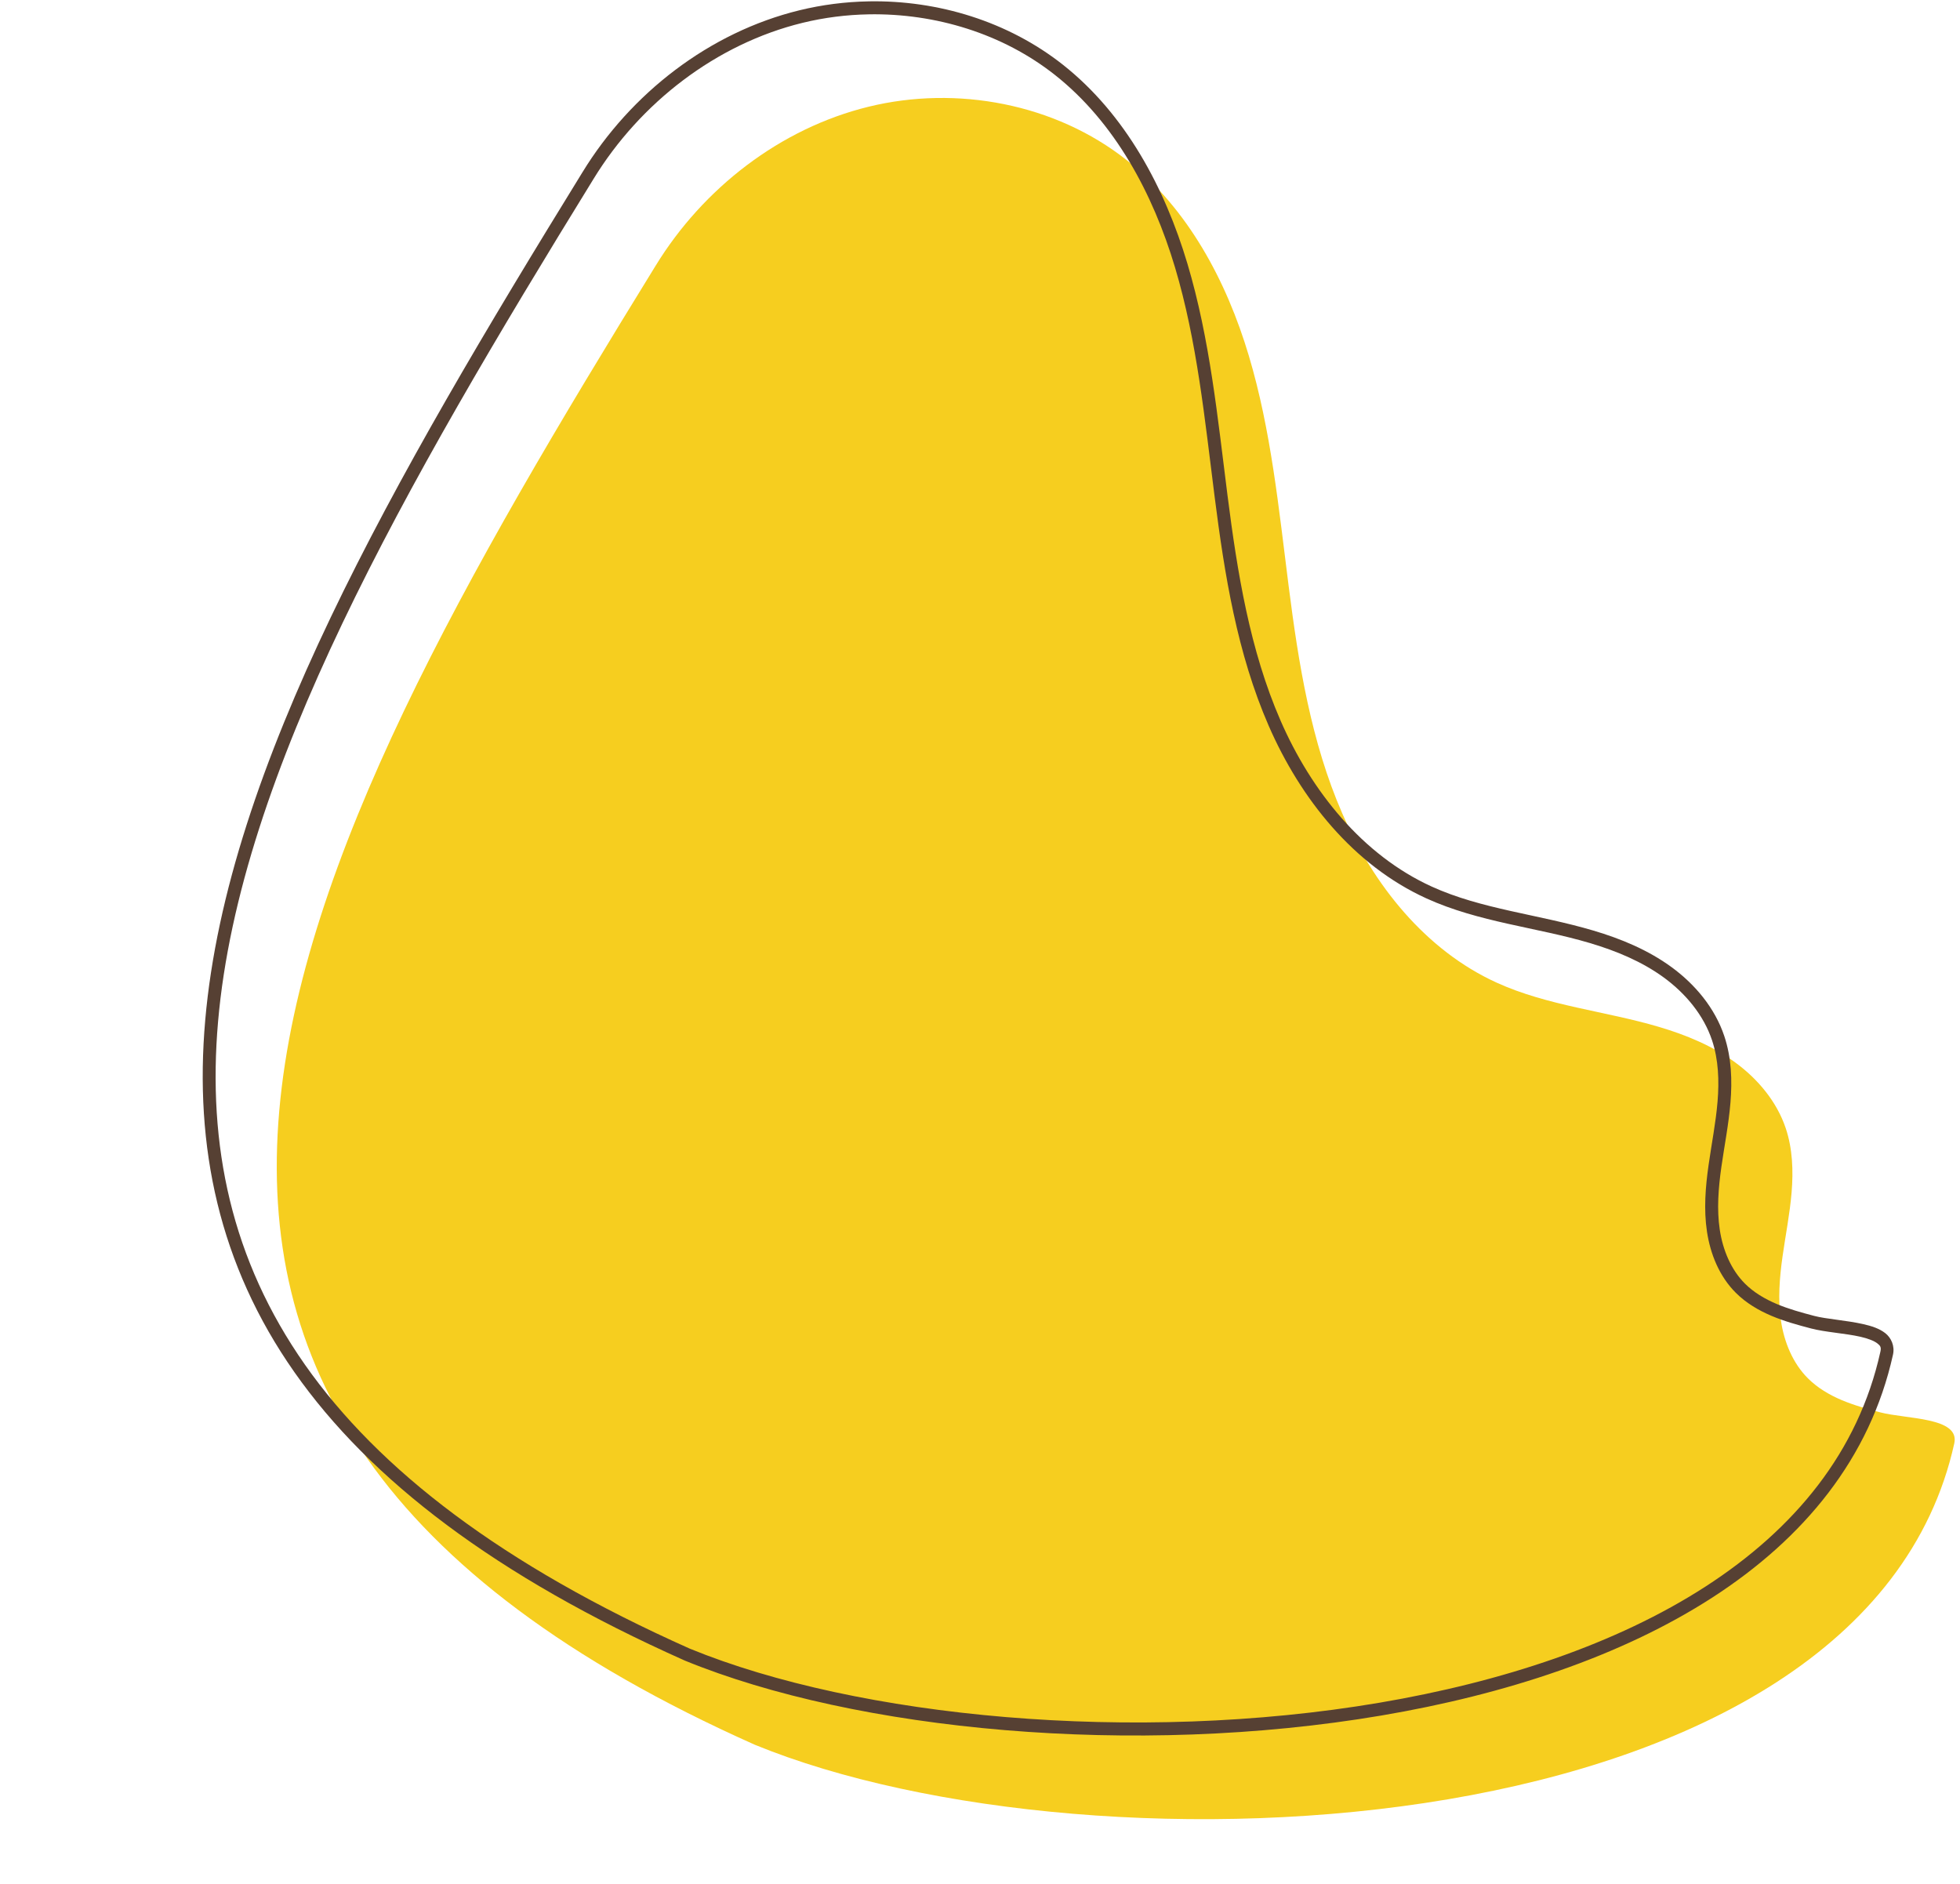
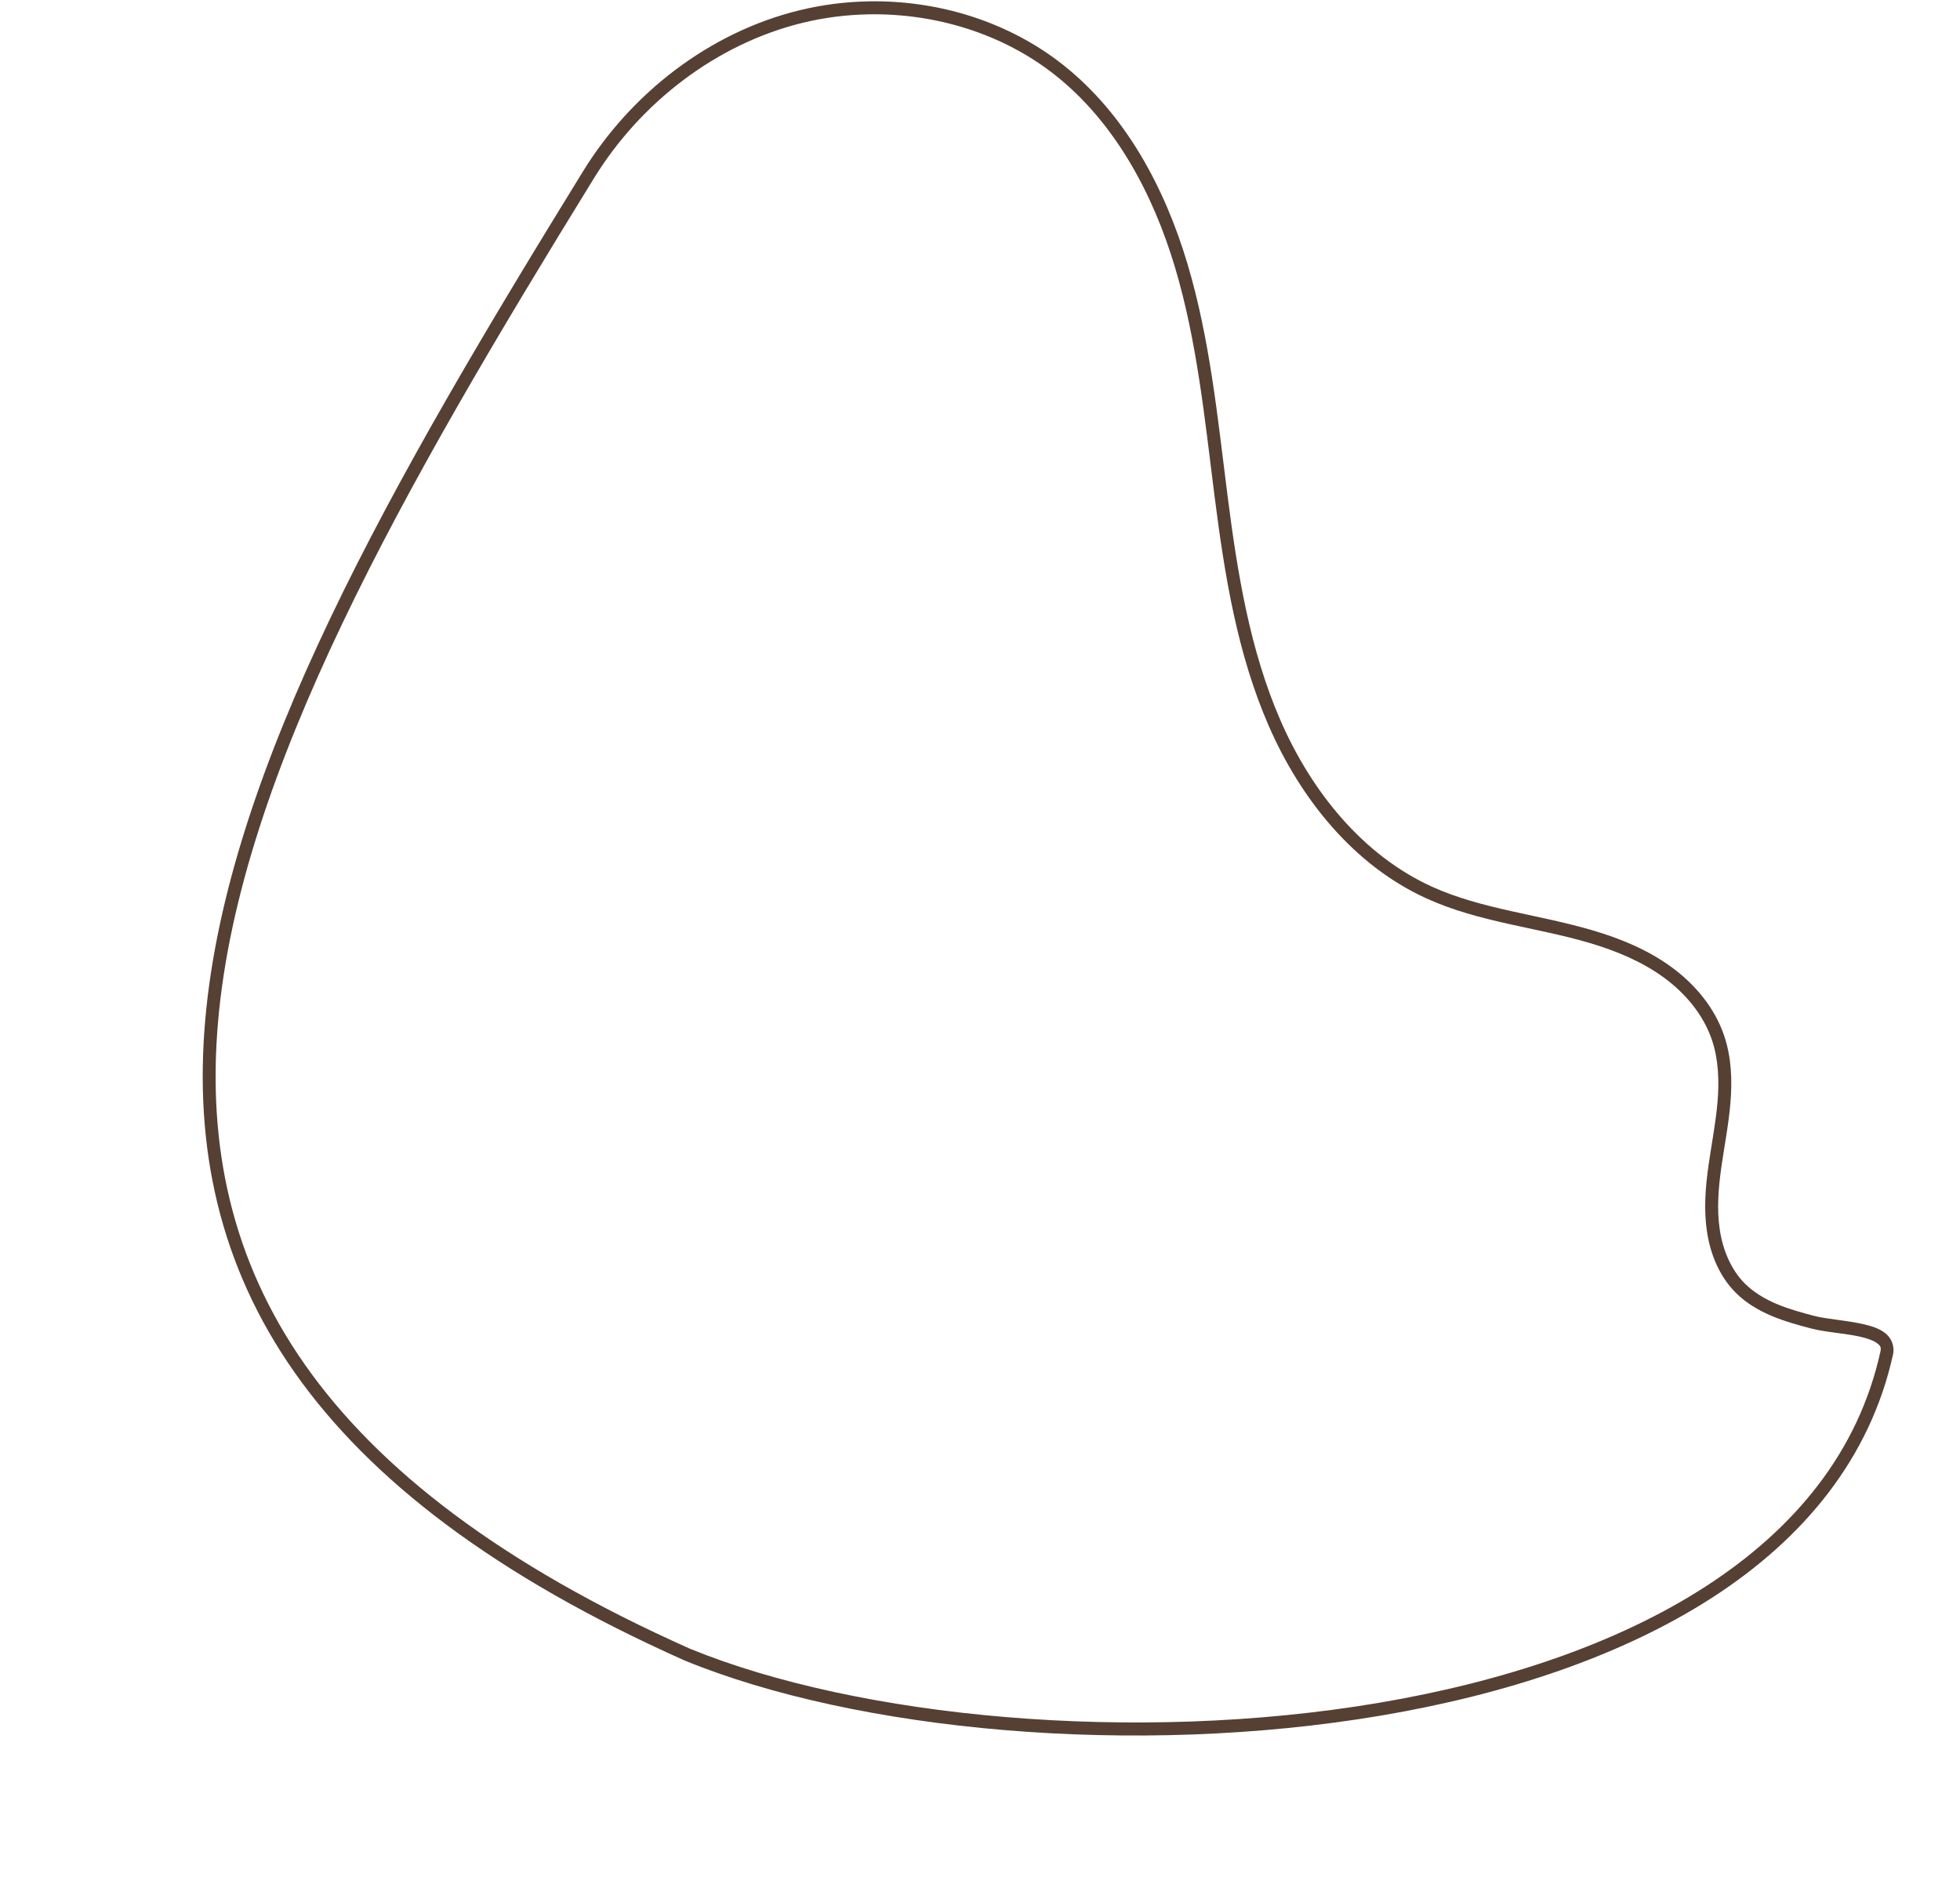
<svg xmlns="http://www.w3.org/2000/svg" fill="#000000" height="578" preserveAspectRatio="xMidYMid meet" version="1" viewBox="-62.2 -0.4 601.4 578.0" width="601.4" zoomAndPan="magnify">
  <g>
    <g>
      <g id="change1_1">
-         <path d="m -3176.286,4537.775 c 14.564,-23.794 38.267,-42.181 65.367,-48.804 27.1,-6.623 57.284,-0.928 79.164,16.378 18.792,14.864 30.63,37.053 37.488,60.011 6.858,22.958 9.201,46.974 12.232,70.742 3.03,23.768 6.867,47.753 16.444,69.716 9.577,21.963 25.563,41.983 47.368,51.914 15.707,7.154 33.325,8.692 49.873,13.599 8.274,2.454 16.376,5.804 23.344,10.895 6.968,5.091 12.769,12.034 15.503,20.219 2.095,6.273 2.334,13.032 1.788,19.624 -0.546,6.591 -1.852,13.093 -2.777,19.642 -0.926,6.549 -1.47,13.225 -0.489,19.765 0.982,6.541 3.598,12.989 8.275,17.665 2.928,2.927 6.563,5.072 10.376,6.683 3.813,1.611 7.82,2.71 11.824,3.761 8.008,2.103 24.493,1.436 22.705,9.52 -27.696,125.194 -263.788,135.166 -368.019,92.474 -231.637,-103.286 -147.385,-264.039 -30.466,-453.805 z" fill="#f6ce1f" transform="translate(3315.246 -4456.63)" />
-       </g>
+         </g>
      <g id="change2_1">
        <path color="#000000" d="m -3110.969,4456.65 c -7.128,0.132 -14.243,1.039 -21.164,2.731 -27.661,6.761 -51.759,25.47 -66.586,49.691 -2e-4,4e-4 3e-4,0 0,0 -9e-4,0 0,0 0,0 -58.477,94.912 -108.973,182.652 -115.76,260.195 -3.393,38.773 4.249,75.039 27.371,107.99 23.122,32.951 61.615,62.549 119.74,88.467 l 0.027,0.012 0.027,0.012 c 52.652,21.566 137.901,29.712 213.795,16.842 37.947,-6.435 73.549,-18.138 101.523,-36.217 27.974,-18.078 48.339,-42.632 55.391,-74.506 0.585,-2.643 -0.538,-5.156 -2.383,-6.596 -1.845,-1.439 -4.217,-2.189 -6.795,-2.771 -5.155,-1.165 -11.33,-1.549 -14.961,-2.502 -3.99,-1.048 -7.902,-2.127 -11.555,-3.67 -3.648,-1.541 -7.056,-3.569 -9.746,-6.258 -4.294,-4.293 -6.784,-10.338 -7.717,-16.557 -0.936,-6.238 -0.422,-12.721 0.492,-19.191 v 0 c 0.915,-6.473 2.231,-13.012 2.789,-19.756 0.559,-6.75 0.334,-13.779 -1.883,-20.416 -2.894,-8.665 -8.976,-15.905 -16.215,-21.193 -7.225,-5.278 -15.542,-8.702 -23.949,-11.195 -16.807,-4.984 -34.32,-6.535 -49.615,-13.502 -21.223,-9.666 -36.941,-29.274 -46.371,-50.9 -9.443,-21.656 -13.27,-45.448 -16.295,-69.174 -3.026,-23.729 -5.366,-47.856 -12.297,-71.059 -6.937,-23.222 -18.932,-45.791 -38.16,-61 -16.808,-13.295 -38.317,-19.876 -59.701,-19.48 z m 0.064,3.978 c 20.511,-0.367 41.163,5.95 57.176,18.615 18.357,14.52 30.039,36.328 36.818,59.022 6.785,22.713 9.129,46.619 12.164,70.426 3.036,23.81 6.883,47.987 16.594,70.258 9.724,22.3 25.976,42.731 48.363,52.928 16.119,7.341 33.843,8.865 50.131,13.695 8.14,2.414 16.027,5.691 22.738,10.594 6.698,4.893 12.217,11.541 14.791,19.246 1.974,5.91 2.224,12.399 1.691,18.832 -0.533,6.439 -1.827,12.903 -2.764,19.527 -0.937,6.627 -1.513,13.495 -0.486,20.338 1.03,6.863 3.773,13.714 8.834,18.773 3.166,3.165 7.029,5.427 11.008,7.107 3.974,1.679 8.074,2.798 12.092,3.853 4.377,1.15 10.452,1.485 15.094,2.533 2.321,0.524 4.235,1.254 5.229,2.029 0.993,0.775 1.259,1.211 0.949,2.609 -6.797,30.723 -26.328,54.363 -53.668,72.031 -27.339,17.668 -62.468,29.264 -100.035,35.635 -75.118,12.739 -160.01,4.53 -211.592,-16.586 -57.681,-25.723 -95.514,-54.948 -118.086,-87.113 -22.574,-32.17 -29.996,-67.316 -26.666,-105.363 6.66,-76.094 56.75,-163.614 115.189,-258.465 v 0 0 c 14.301,-23.365 37.608,-41.426 64.144,-47.912 6.629,-1.62 13.45,-2.485 20.287,-2.607 z" fill="#564033" transform="translate(3315.246 -4456.63)" />
      </g>
    </g>
  </g>
</svg>